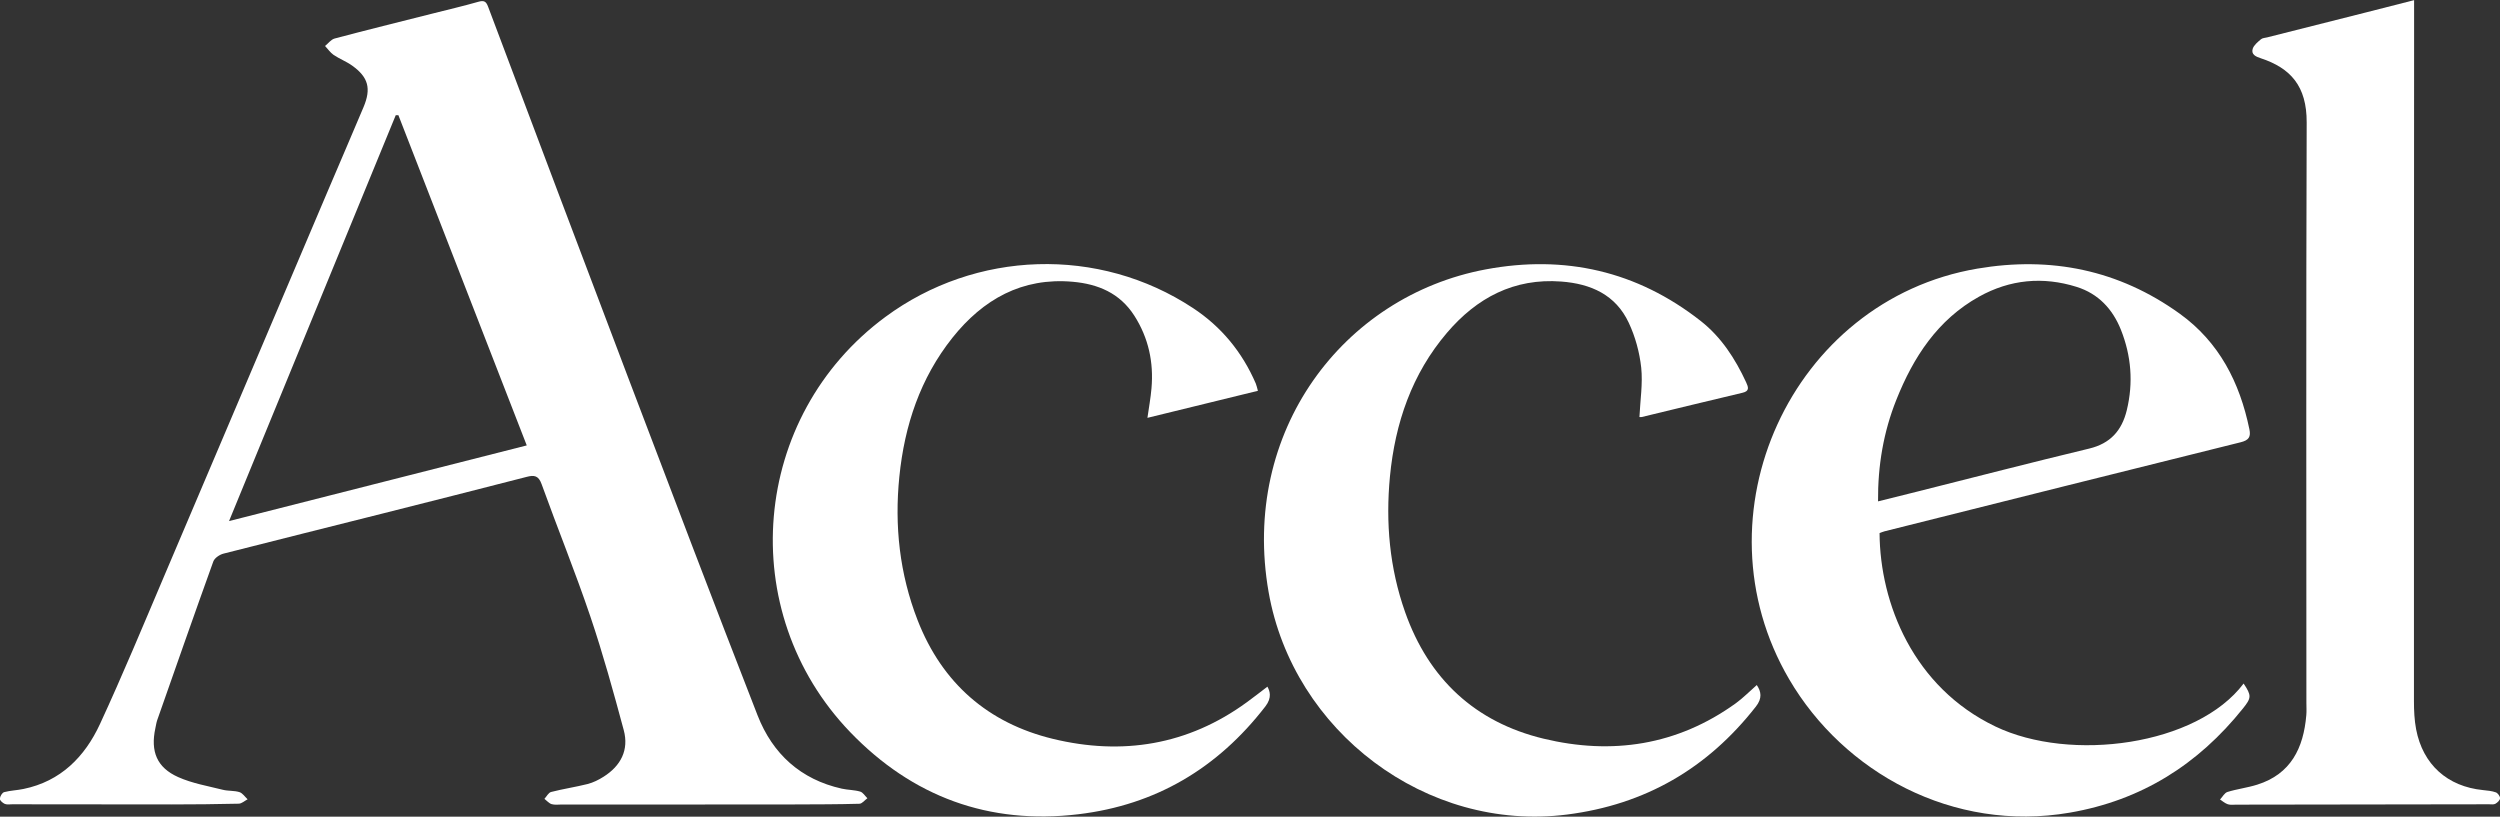
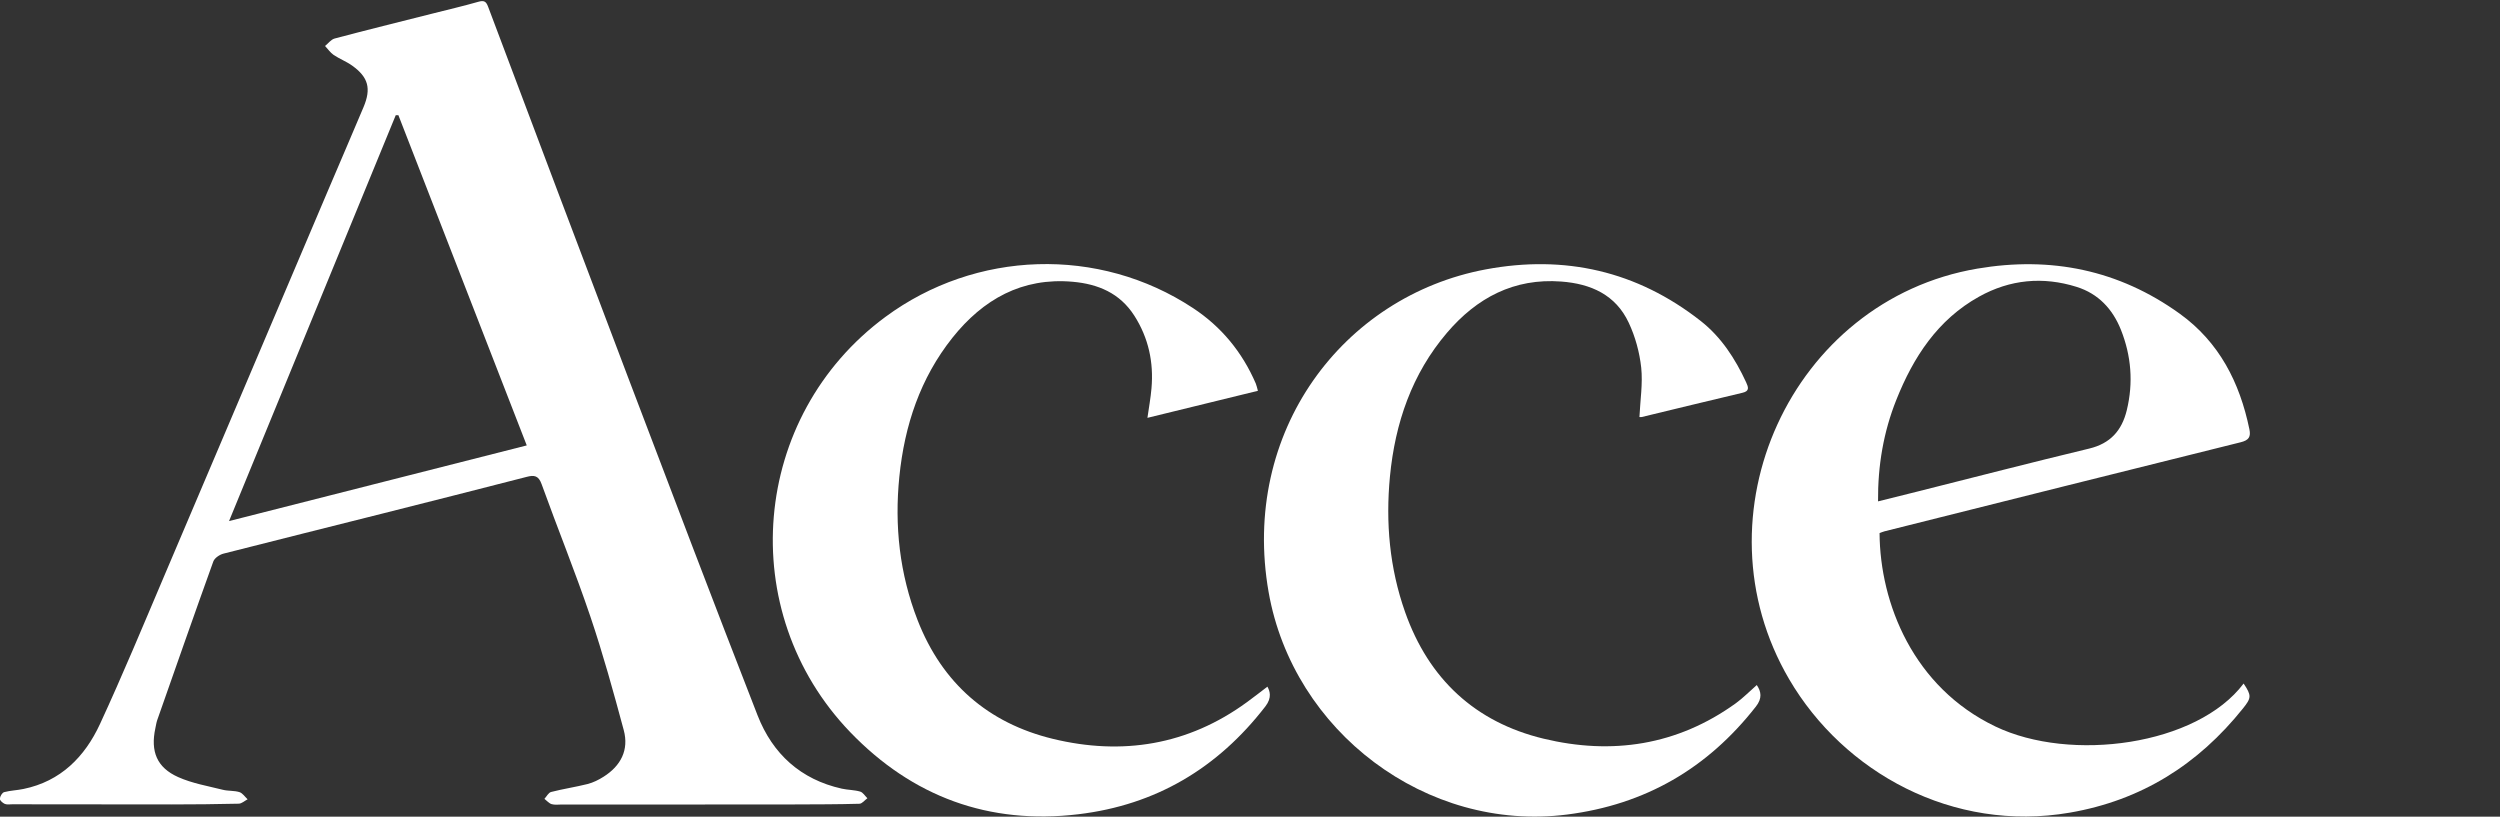
<svg xmlns="http://www.w3.org/2000/svg" width="1200px" height="392px" viewBox="0 0 1200 392" version="1.1">
  <rect x="0" y="0" width="1200" height="392" fill="#333333" stroke="none" />
  <g id="surface1">
-     <path style=" stroke:none;fill-rule:nonzero;fill:rgb(100%,100%,100%);fill-opacity:1;" d="M 338.441 386.164 C 315.539 386.164 292.602 386.164 269.703 386.164 C 268.051 386.164 266.324 386.453 264.777 385.984 C 263.484 385.586 262.477 384.316 261.324 383.445 C 262.367 382.32 263.266 380.473 264.527 380.148 C 270.312 378.66 276.211 377.789 281.996 376.34 C 284.695 375.652 287.355 374.348 289.727 372.824 C 297.922 367.641 301.984 360.062 299.398 350.457 C 294.473 332.152 289.438 313.848 283.363 295.902 C 276.137 274.516 267.617 253.602 259.961 232.359 C 258.484 228.227 256.363 227.973 252.879 228.879 C 229.727 234.824 206.539 240.73 183.348 246.566 C 158.004 252.984 132.621 259.254 107.277 265.742 C 105.406 266.215 103 267.848 102.387 269.516 C 93.258 294.852 84.375 320.262 75.461 345.672 C 75.027 346.941 74.848 348.32 74.562 349.625 C 72.188 360.68 75.281 368.438 85.527 373.004 C 92.25 376.016 99.727 377.281 106.953 379.094 C 109.543 379.746 112.383 379.422 114.934 380.219 C 116.445 380.691 117.559 382.465 118.852 383.664 C 117.449 384.387 116.051 385.73 114.609 385.766 C 103.824 386.02 93.039 386.129 82.254 386.129 C 56.801 386.129 31.348 386.09 5.859 386.055 C 4.672 386.055 3.344 386.309 2.301 385.875 C 1.293 385.438 -0.109 384.207 -0.07 383.41 C 0 382.25 1.043 380.473 2.012 380.219 C 5.031 379.422 8.234 379.348 11.289 378.695 C 29.121 375.035 40.695 363.289 47.992 347.523 C 58.852 324.031 68.773 300.109 78.91 276.258 C 105.227 214.488 131.398 152.684 157.68 90.879 C 163.289 77.719 168.934 64.598 174.504 51.402 C 178.242 42.52 176.84 37.082 169.039 31.5 C 166.273 29.508 162.965 28.273 160.125 26.352 C 158.543 25.266 157.391 23.527 156.027 22.074 C 157.535 20.844 158.902 18.957 160.629 18.488 C 176.086 14.391 191.617 10.547 207.113 6.633 C 214.66 4.711 222.211 2.973 229.688 0.832 C 232.387 0.074 233.355 0.727 234.289 3.227 C 256.617 62.531 278.941 121.832 301.445 181.066 C 322.012 235.223 342.574 289.414 363.641 343.391 C 370.867 361.879 384.348 374.164 404.051 378.551 C 406.961 379.203 410.055 379.133 412.895 379.965 C 414.223 380.363 415.195 382.031 416.344 383.156 C 415.086 384.062 413.828 385.766 412.535 385.801 C 402.219 386.09 391.863 386.09 381.547 386.129 C 367.164 386.129 352.785 386.129 338.402 386.129 C 338.402 386.129 338.402 386.09 338.402 386.055 Z M 191.258 55.281 C 190.824 55.281 190.395 55.281 189.965 55.281 C 163.469 119.805 136.973 184.293 109.938 250.121 C 158.363 237.832 205.312 225.871 252.84 213.797 C 232.168 160.586 211.715 107.914 191.223 55.281 Z M 191.258 55.281 " />
+     <path style=" stroke:none;fill-rule:nonzero;fill:rgb(100%,100%,100%);fill-opacity:1;" d="M 338.441 386.164 C 315.539 386.164 292.602 386.164 269.703 386.164 C 268.051 386.164 266.324 386.453 264.777 385.984 C 263.484 385.586 262.477 384.316 261.324 383.445 C 262.367 382.32 263.266 380.473 264.527 380.148 C 270.312 378.66 276.211 377.789 281.996 376.34 C 284.695 375.652 287.355 374.348 289.727 372.824 C 297.922 367.641 301.984 360.062 299.398 350.457 C 294.473 332.152 289.438 313.848 283.363 295.902 C 276.137 274.516 267.617 253.602 259.961 232.359 C 258.484 228.227 256.363 227.973 252.879 228.879 C 229.727 234.824 206.539 240.73 183.348 246.566 C 158.004 252.984 132.621 259.254 107.277 265.742 C 105.406 266.215 103 267.848 102.387 269.516 C 93.258 294.852 84.375 320.262 75.461 345.672 C 75.027 346.941 74.848 348.32 74.562 349.625 C 72.188 360.68 75.281 368.438 85.527 373.004 C 92.25 376.016 99.727 377.281 106.953 379.094 C 109.543 379.746 112.383 379.422 114.934 380.219 C 116.445 380.691 117.559 382.465 118.852 383.664 C 117.449 384.387 116.051 385.73 114.609 385.766 C 103.824 386.02 93.039 386.129 82.254 386.129 C 56.801 386.129 31.348 386.09 5.859 386.055 C 4.672 386.055 3.344 386.309 2.301 385.875 C 1.293 385.438 -0.109 384.207 -0.07 383.41 C 0 382.25 1.043 380.473 2.012 380.219 C 5.031 379.422 8.234 379.348 11.289 378.695 C 29.121 375.035 40.695 363.289 47.992 347.523 C 58.852 324.031 68.773 300.109 78.91 276.258 C 105.227 214.488 131.398 152.684 157.68 90.879 C 163.289 77.719 168.934 64.598 174.504 51.402 C 178.242 42.52 176.84 37.082 169.039 31.5 C 166.273 29.508 162.965 28.273 160.125 26.352 C 158.543 25.266 157.391 23.527 156.027 22.074 C 157.535 20.844 158.902 18.957 160.629 18.488 C 176.086 14.391 191.617 10.547 207.113 6.633 C 214.66 4.711 222.211 2.973 229.688 0.832 C 232.387 0.074 233.355 0.727 234.289 3.227 C 256.617 62.531 278.941 121.832 301.445 181.066 C 322.012 235.223 342.574 289.414 363.641 343.391 C 370.867 361.879 384.348 374.164 404.051 378.551 C 406.961 379.203 410.055 379.133 412.895 379.965 C 414.223 380.363 415.195 382.031 416.344 383.156 C 415.086 384.062 413.828 385.766 412.535 385.801 C 402.219 386.09 391.863 386.09 381.547 386.129 C 367.164 386.129 352.785 386.129 338.402 386.129 C 338.402 386.129 338.402 386.09 338.402 386.055 Z M 191.258 55.281 C 190.824 55.281 190.395 55.281 189.965 55.281 C 163.469 119.805 136.973 184.293 109.938 250.121 C 158.363 237.832 205.312 225.871 252.84 213.797 C 232.168 160.586 211.715 107.914 191.223 55.281 Z " />
    <path style=" stroke:none;fill-rule:nonzero;fill:rgb(100%,100%,100%);fill-opacity:1;" d="M 902.188 255.883 C 902.398 289.703 918.434 329.867 957.797 348.719 C 993.926 366.047 1054.547 357.852 1076.938 328.094 C 1080.75 333.82 1080.75 334.945 1076.621 340.055 C 1055.012 367.059 1027.797 384.168 993.461 390.078 C 937.379 399.723 884.996 370.793 858.793 326.027 C 812.703 247.328 859.797 144.129 949.133 128.938 C 984.367 122.957 1016.973 129.484 1046.277 150.578 C 1065.184 164.207 1075.07 183.531 1079.707 206.039 C 1080.465 209.668 1079.461 211.297 1075.574 212.273 C 1018.555 226.414 961.609 240.73 904.629 255.016 C 903.762 255.23 902.973 255.594 902.188 255.883 Z M 901.461 240.66 C 908.082 238.992 914.156 237.504 920.23 235.98 C 947.73 229.059 975.234 221.953 1002.809 215.32 C 1012.914 212.891 1018.48 206.73 1020.855 196.906 C 1024.059 183.711 1023.012 170.844 1018.059 158.336 C 1014.066 148.332 1007.199 140.973 996.809 137.711 C 980.629 132.637 964.809 134.121 949.961 142.387 C 930.082 153.441 918.398 171.422 910.203 192.012 C 904.09 207.383 901.324 223.441 901.461 240.66 Z M 901.461 240.66 " />
-     <path style=" stroke:none;fill-rule:nonzero;fill:rgb(100%,100%,100%);fill-opacity:1;" d="M 1158.766 0 C 1158.766 8.734 1158.766 16.566 1158.766 24.434 C 1158.727 128.469 1158.652 232.539 1158.695 336.574 C 1158.695 341.07 1158.906 345.672 1159.738 350.059 C 1162.973 366.988 1174.758 377.535 1191.836 379.242 C 1193.926 379.457 1196.082 379.641 1197.984 380.328 C 1198.922 380.652 1200.031 382.176 1200.031 383.117 C 1200.031 384.062 1198.777 385.258 1197.805 385.801 C 1196.98 386.273 1195.754 386.055 1194.719 386.055 C 1154.27 386.129 1113.828 386.164 1073.422 386.234 C 1072.09 386.234 1070.613 386.453 1069.387 386.055 C 1068.023 385.621 1066.875 384.57 1065.617 383.77 C 1066.801 382.504 1067.77 380.582 1069.176 380.145 C 1073.844 378.695 1078.809 378.117 1083.484 376.629 C 1099.625 371.555 1105.699 359.051 1107.027 343.281 C 1107.207 341.324 1107.07 339.367 1107.07 337.41 C 1107.07 244.539 1106.891 151.668 1107.207 58.797 C 1107.281 41.289 1099.445 32.66 1085.133 27.949 C 1082.801 27.188 1080.496 26.172 1081.289 23.453 C 1081.828 21.676 1083.699 20.191 1085.25 18.852 C 1085.969 18.234 1087.184 18.195 1088.23 17.945 C 1104.156 13.918 1120.113 9.895 1136.039 5.871 C 1143.414 4.023 1150.75 2.141 1158.766 0.074 Z M 1158.766 0 " />
    <path style=" stroke:none;fill-rule:nonzero;fill:rgb(100%,100%,100%);fill-opacity:1;" d="M 608.324 329.543 C 609.473 331.535 610.695 334.797 607.387 339.074 C 584.453 368.766 554.793 386.383 517.617 390.84 C 474.656 395.988 437.914 382.395 408.113 351.438 C 352.352 293.473 360.406 199.77 425.012 152.102 C 468.293 120.164 527.363 118.027 572.625 147.859 C 586.285 156.852 596.277 169.031 602.785 184.109 C 603.18 185.051 603.363 186.066 603.793 187.59 C 586.105 191.902 568.633 196.18 550.766 200.566 C 551.484 195.566 552.312 191.035 552.707 186.465 C 553.82 173.926 551.305 162.215 544.473 151.523 C 537.535 140.684 527.074 136.332 514.887 135.246 C 490.582 133.109 471.891 143.656 457.148 162.145 C 441.727 181.535 434.176 204.191 431.695 228.734 C 429.289 252.402 431.805 275.422 440.434 297.645 C 452.262 328.055 474.441 347.16 505.434 354.664 C 538.648 362.711 570.215 357.707 598.473 337.082 C 601.852 334.617 605.16 332.043 608.285 329.652 Z M 608.324 329.543 " />
    <path style=" stroke:none;fill-rule:nonzero;fill:rgb(100%,100%,100%);fill-opacity:1;" d="M 786.926 200.203 C 787.32 192.012 788.578 184.148 787.789 176.496 C 786.996 169.176 784.949 161.637 781.82 154.965 C 775.531 141.445 763.559 136.188 749.359 135.137 C 726.746 133.434 708.875 142.93 694.566 159.715 C 677.707 179.469 669.656 203.031 667.176 228.695 C 665.055 250.918 666.996 272.668 674.438 293.766 C 685.797 325.992 708.156 346.652 740.875 354.555 C 773.73 362.492 805.082 357.816 833.16 337.59 C 836.719 335.016 839.844 331.789 843.258 328.816 C 845.379 331.973 845.961 335.16 842.832 339.148 C 819.566 368.871 789.73 386.199 752.16 390.984 C 684.719 399.578 620.691 351.148 608.934 284.195 C 595.453 207.309 644.562 142.133 713.191 129.301 C 751.012 122.234 785.703 130.027 816.336 154.059 C 826.219 161.816 832.906 172.184 838.156 183.531 C 839.199 185.812 839.918 187.734 836.391 188.531 C 820.254 192.34 804.145 196.289 788.039 200.168 C 787.645 200.277 787.18 200.168 786.961 200.168 Z M 786.926 200.203 " />
  </g>
</svg>